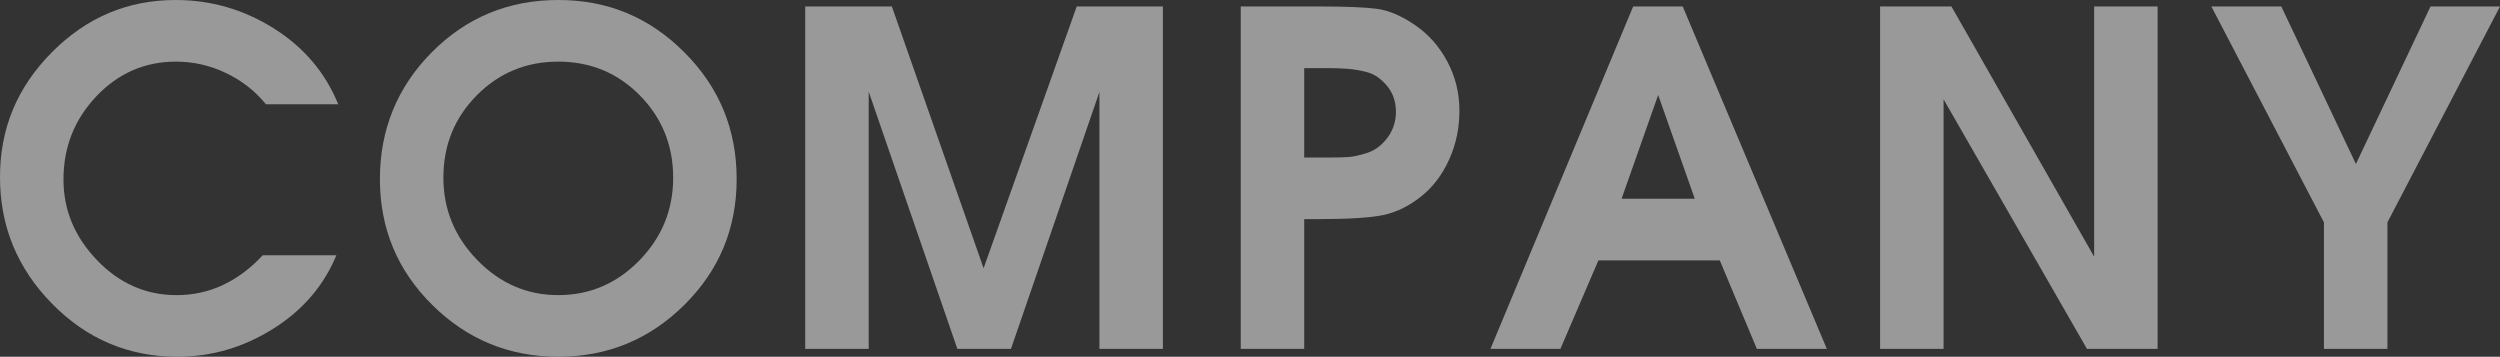
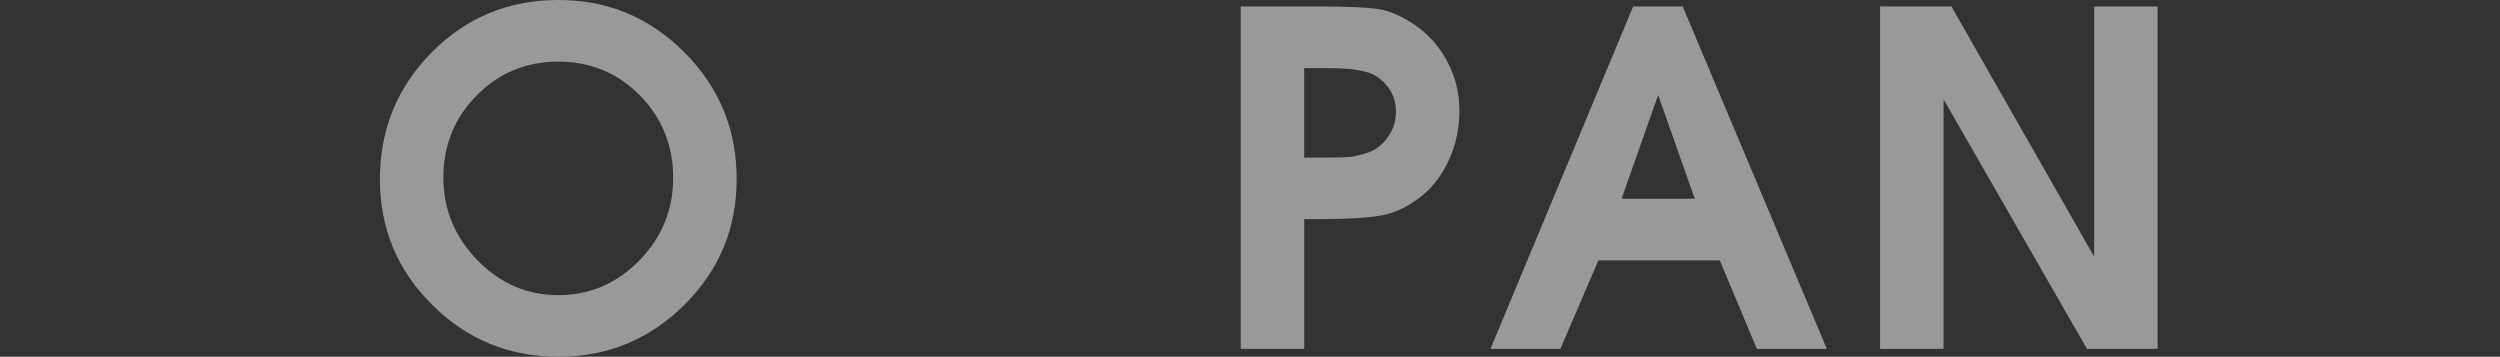
<svg xmlns="http://www.w3.org/2000/svg" id="_レイヤー_2" viewBox="0 0 647.52 92.4">
  <rect x="0" y="0" width="647.52" height="92.4" fill="#333333" stroke="none" />
  <defs>
    <style>.cls-1{fill:#fff;}.cls-2{opacity:.5;}</style>
  </defs>
  <g id="_エフェクト">
    <g class="cls-2">
-       <path class="cls-1" d="M87.12,66.12c-3.28,7.92-8.76,14.28-16.44,19.08-7.68,4.8-15.92,7.2-24.72,7.2-12.64,0-23.46-4.57-32.46-13.72C4.5,69.53,0,58.61,0,45.9S4.48,22.57,13.44,13.54C22.4,4.51,33.08,0,45.48,0c9.12,0,17.58,2.44,25.38,7.32,7.8,4.88,13.38,11.44,16.74,19.68h-18.72c-2.8-3.44-6.26-6.14-10.38-8.1-4.12-1.96-8.42-2.94-12.9-2.94-8.08,0-14.96,2.99-20.64,8.98-5.68,5.99-8.52,13.17-8.52,21.56,0,7.9,2.9,14.87,8.7,20.9,5.8,6.03,12.66,9.04,20.58,9.04,4.32,0,8.34-.88,12.06-2.64,3.72-1.76,7.14-4.32,10.26-7.68h19.08Z" />
      <path class="cls-1" d="M190.8,46.38c0,12.78-4.52,23.65-13.56,32.6-9.04,8.95-19.92,13.42-32.64,13.42s-23.6-4.47-32.64-13.42c-9.04-8.95-13.56-19.81-13.56-32.6s4.48-23.81,13.44-32.84C120.8,4.51,131.72,0,144.6,0s23.6,4.51,32.64,13.54c9.04,9.03,13.56,19.97,13.56,32.84Zm-75.96-.36c0,8.22,2.94,15.35,8.82,21.38,5.88,6.03,12.86,9.04,20.94,9.04s15.16-2.99,21-8.98c5.84-5.99,8.76-13.13,8.76-21.44s-2.88-15.49-8.64-21.32c-5.76-5.83-12.8-8.74-21.12-8.74s-15.36,2.92-21.12,8.74c-5.76,5.83-8.64,12.93-8.64,21.32Z" />
-       <path class="cls-1" d="M208.56,1.68h22.44l23.76,67.8L278.88,1.68h22.32V90.36h-16.44V23.82l-22.91,66.54h-13.89l-22.96-66.62V90.36h-16.44V1.68Z" />
      <path class="cls-1" d="M321.36,90.36V1.68h20.88c6.48,0,11.26,.2,14.34,.6,3.08,.4,6.38,1.8,9.9,4.2,3.52,2.4,6.32,5.56,8.4,9.48,2.08,3.92,3.12,8.16,3.12,12.72s-.88,8.68-2.64,12.6c-1.76,3.92-4.16,7.1-7.2,9.54-3.04,2.44-6.22,4.04-9.54,4.8-3.32,.76-9.18,1.14-17.58,1.14h-3.24v33.6h-16.44Zm19.44-49.56h3.24c2.16,0,3.88-.04,5.16-.12,1.28-.08,2.92-.44,4.92-1.08,2-.64,3.74-1.94,5.22-3.9,1.48-1.96,2.22-4.22,2.22-6.78s-.78-4.88-2.34-6.72c-1.56-1.84-3.24-3-5.04-3.48s-3.52-.78-5.16-.9c-1.64-.12-3.42-.18-5.34-.18h-5.88v23.16h3Z" />
      <path class="cls-1" d="M423,1.68h12.84l37.32,88.68h-18.12l-9.6-22.92h-31.44l-9.84,22.92h-18.12L423,1.68Zm15.96,49.8l-9.48-26.88-9.48,26.88h18.96Z" />
      <path class="cls-1" d="M486.96,1.68h18.48l36.96,64.8V1.68h16.44V90.36h-18.3l-37.14-64.64V90.36h-16.44V1.68Z" />
-       <path class="cls-1" d="M601.92,57.6L572.76,1.68h18.12l19.32,40.8L629.52,1.68h18l-29.16,55.92v32.76h-16.44V57.6Z" />
    </g>
  </g>
</svg>